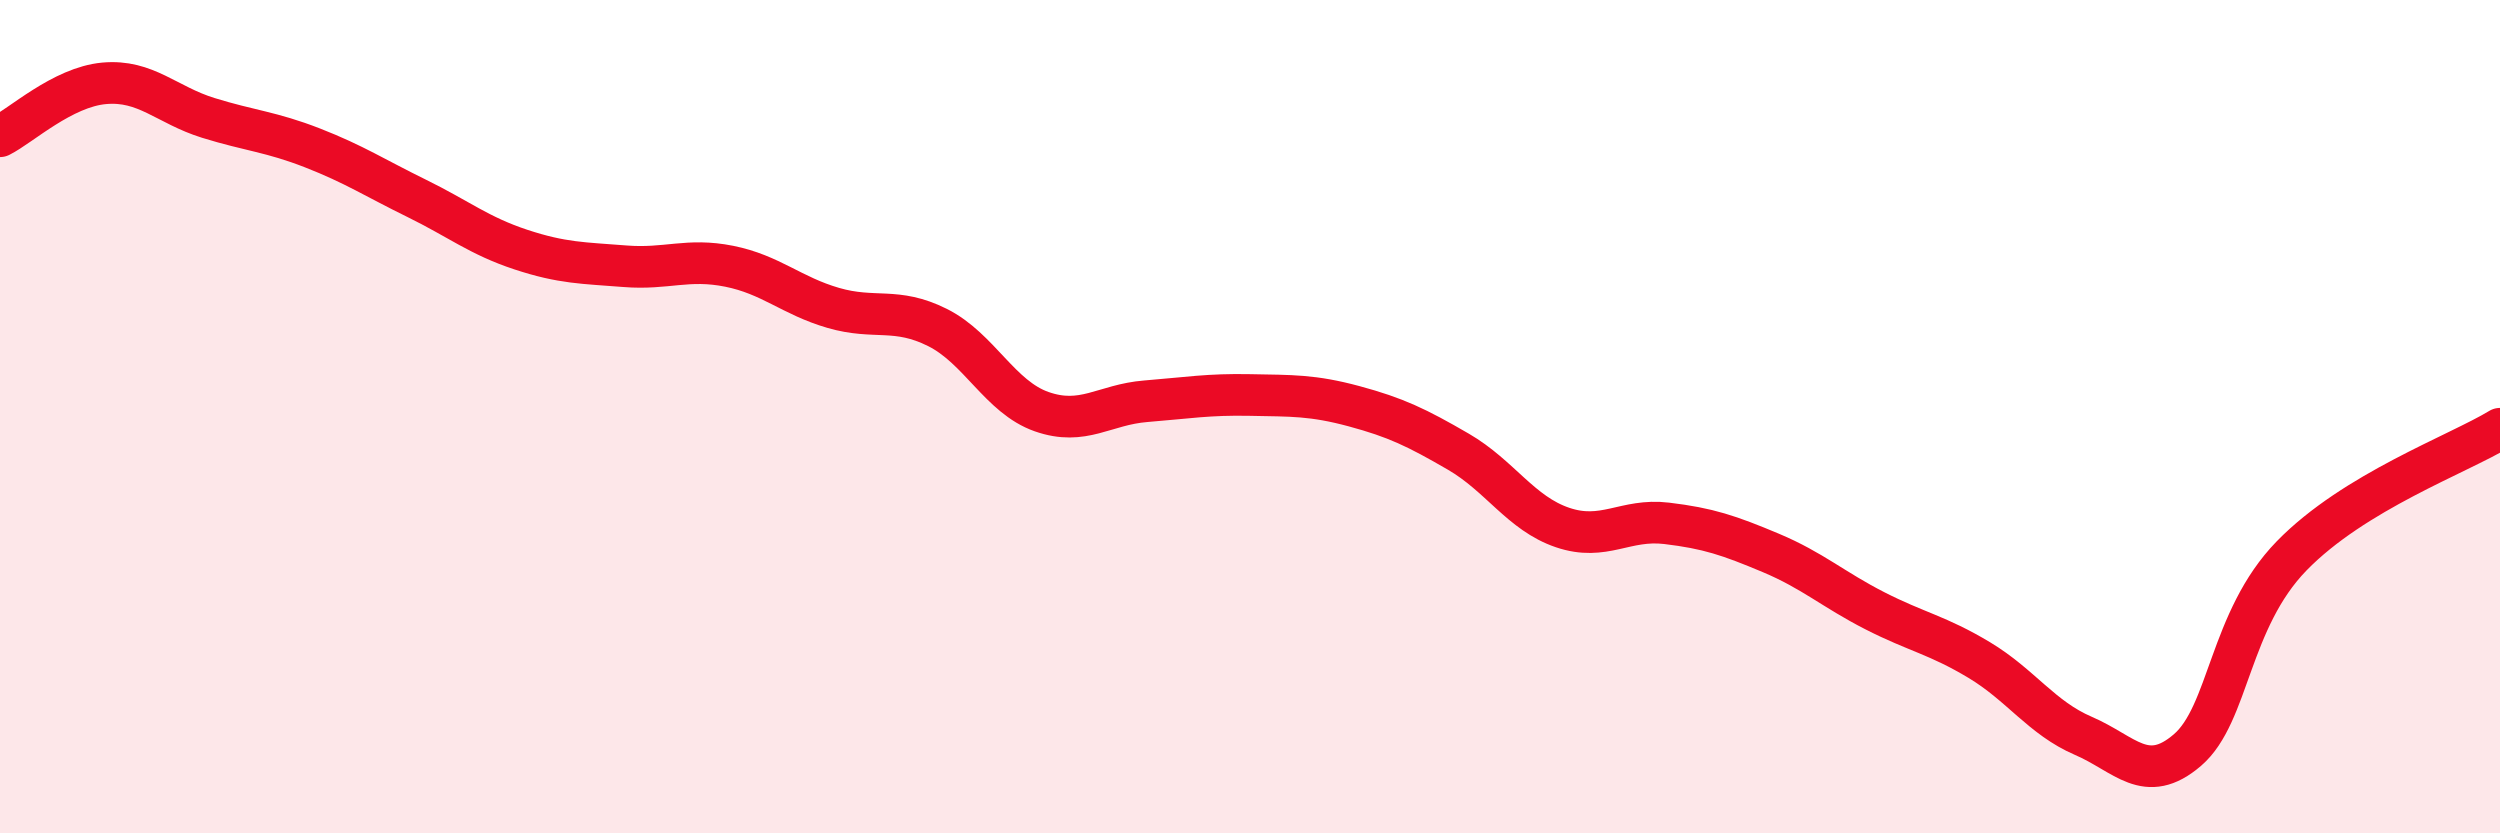
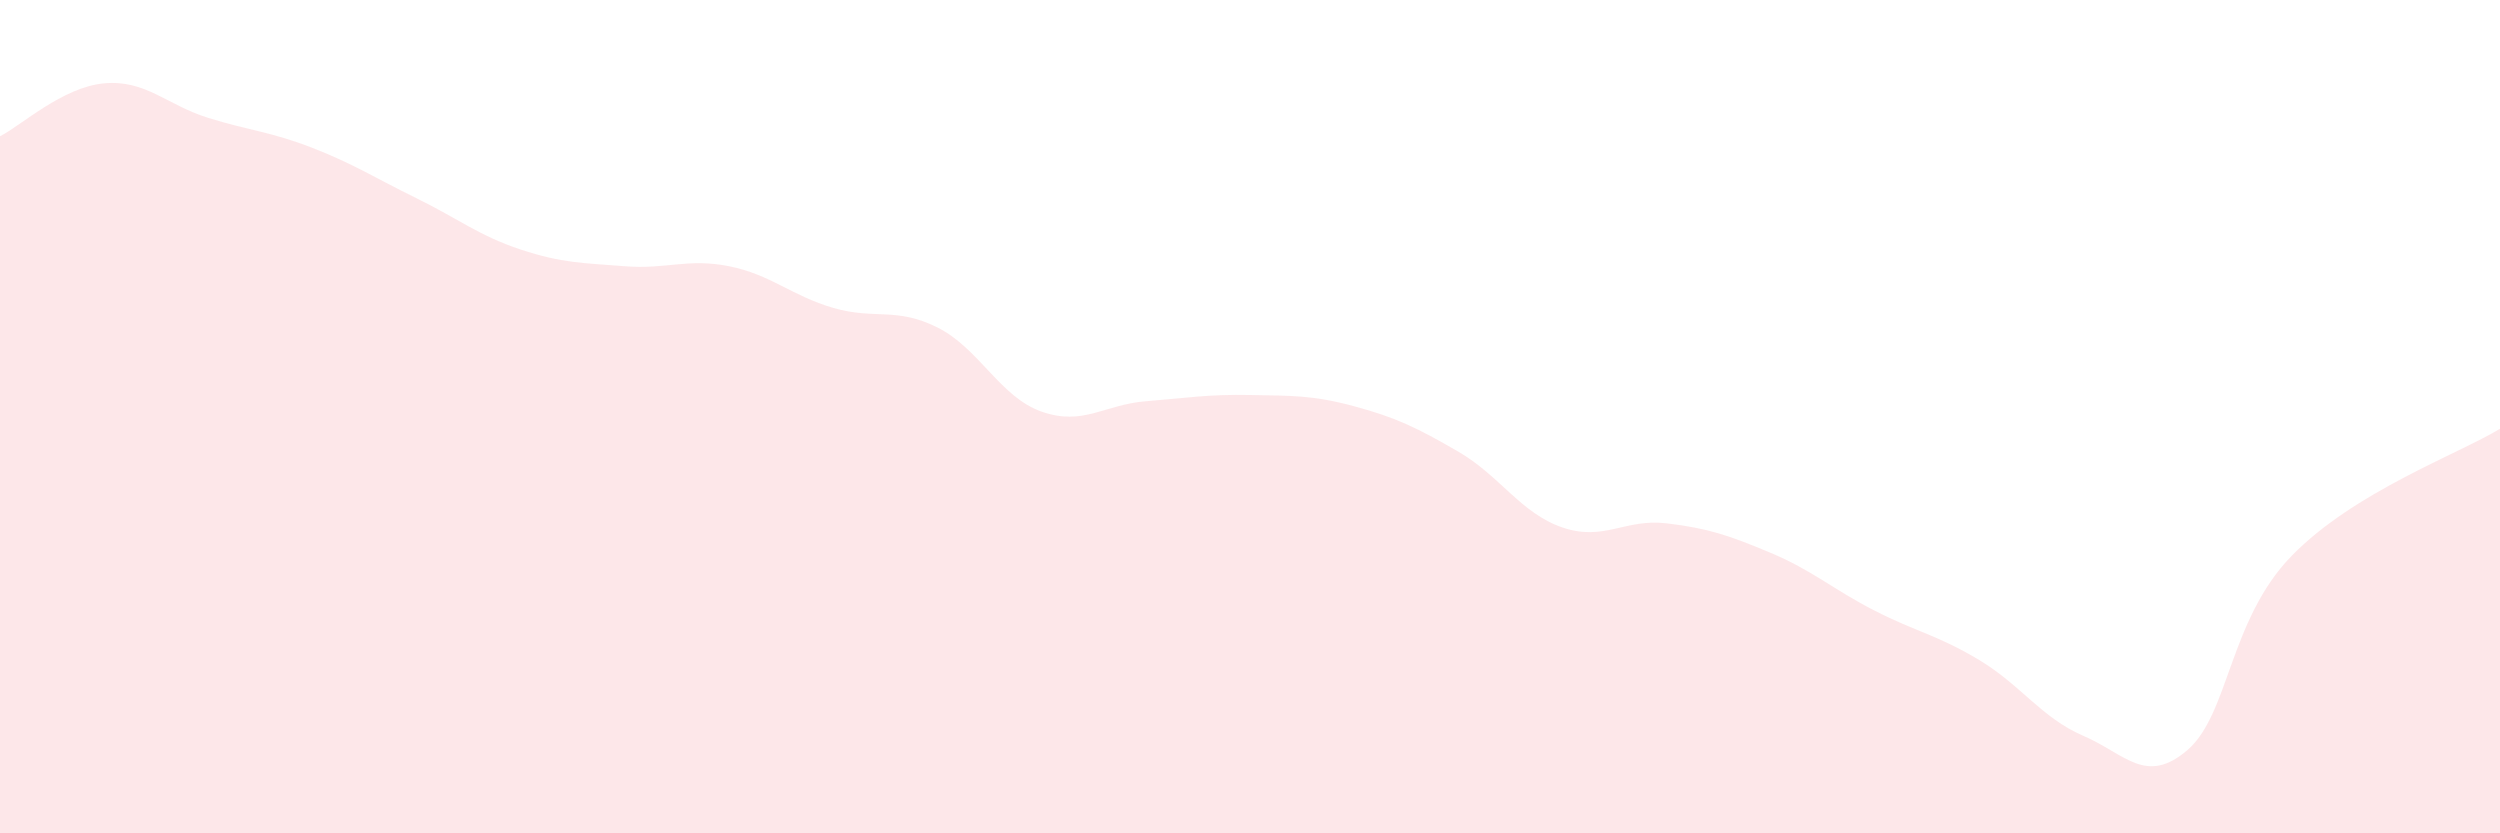
<svg xmlns="http://www.w3.org/2000/svg" width="60" height="20" viewBox="0 0 60 20">
  <path d="M 0,3.27 C 0.5,3.02 1.5,2.09 2.5,2 C 3.5,1.91 4,2.52 5,2.83 C 6,3.14 6.5,3.16 7.5,3.55 C 8.5,3.94 9,4.27 10,4.76 C 11,5.25 11.5,5.66 12.5,5.99 C 13.5,6.32 14,6.31 15,6.39 C 16,6.47 16.5,6.19 17.5,6.39 C 18.5,6.59 19,7.1 20,7.39 C 21,7.68 21.5,7.36 22.5,7.86 C 23.5,8.36 24,9.53 25,9.88 C 26,10.23 26.5,9.71 27.5,9.63 C 28.5,9.55 29,9.46 30,9.48 C 31,9.5 31.5,9.48 32.5,9.75 C 33.5,10.02 34,10.26 35,10.84 C 36,11.42 36.5,12.32 37.5,12.66 C 38.5,13 39,12.44 40,12.56 C 41,12.68 41.5,12.85 42.5,13.27 C 43.5,13.69 44,14.15 45,14.66 C 46,15.17 46.5,15.24 47.5,15.84 C 48.5,16.44 49,17.23 50,17.66 C 51,18.09 51.5,18.86 52.5,18 C 53.5,17.14 53.5,14.88 55,13.34 C 56.5,11.8 59,10.9 60,10.29L60 20L0 20Z" fill="#EB0A25" opacity="0.1" stroke-linecap="round" stroke-linejoin="round" />
-   <path d="M 0,3.27 C 0.5,3.02 1.5,2.09 2.5,2 C 3.5,1.91 4,2.52 5,2.83 C 6,3.14 6.5,3.16 7.5,3.55 C 8.5,3.94 9,4.27 10,4.76 C 11,5.25 11.5,5.66 12.5,5.99 C 13.5,6.32 14,6.31 15,6.39 C 16,6.47 16.5,6.19 17.5,6.39 C 18.5,6.59 19,7.1 20,7.39 C 21,7.68 21.5,7.36 22.5,7.86 C 23.5,8.36 24,9.53 25,9.88 C 26,10.23 26.5,9.71 27.5,9.63 C 28.5,9.55 29,9.46 30,9.48 C 31,9.5 31.5,9.48 32.5,9.75 C 33.5,10.02 34,10.26 35,10.84 C 36,11.42 36.5,12.32 37.5,12.66 C 38.5,13 39,12.44 40,12.56 C 41,12.68 41.5,12.85 42.5,13.27 C 43.5,13.69 44,14.15 45,14.66 C 46,15.17 46.5,15.24 47.5,15.84 C 48.5,16.44 49,17.23 50,17.66 C 51,18.09 51.5,18.86 52.5,18 C 53.5,17.14 53.5,14.88 55,13.34 C 56.5,11.8 59,10.9 60,10.29" stroke="#EB0A25" stroke-width="1" fill="none" stroke-linecap="round" stroke-linejoin="round" />
</svg>